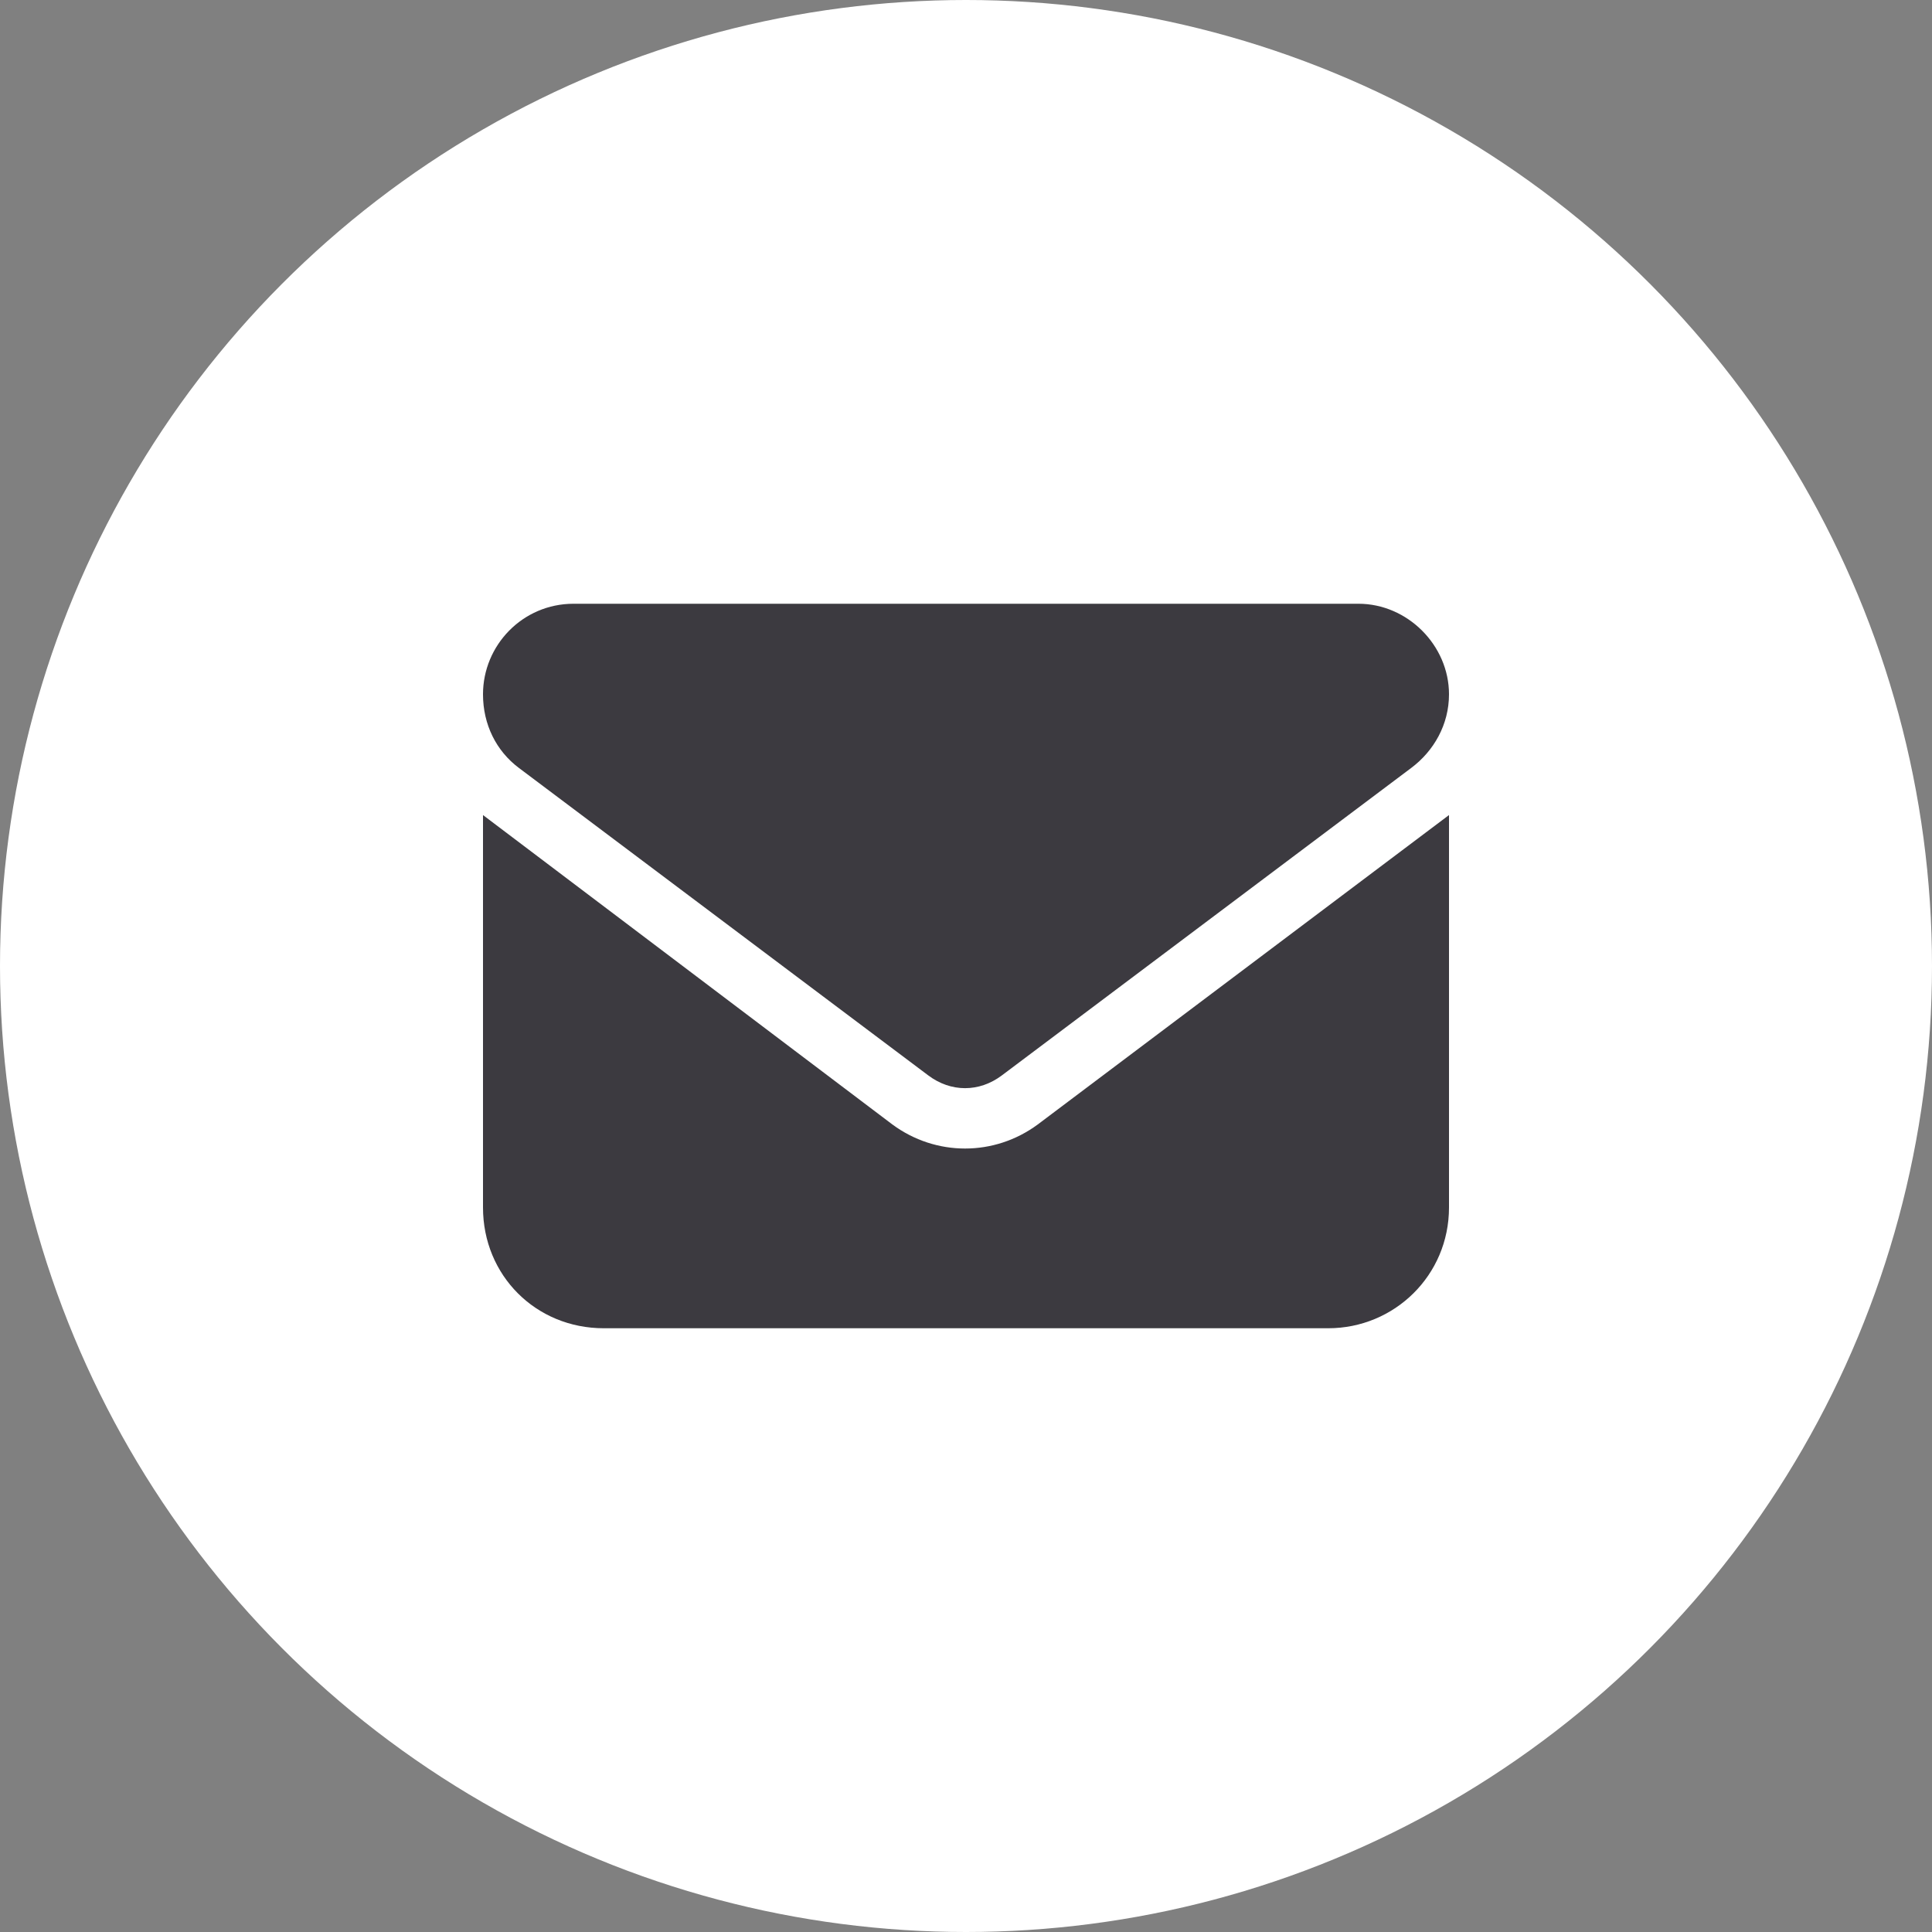
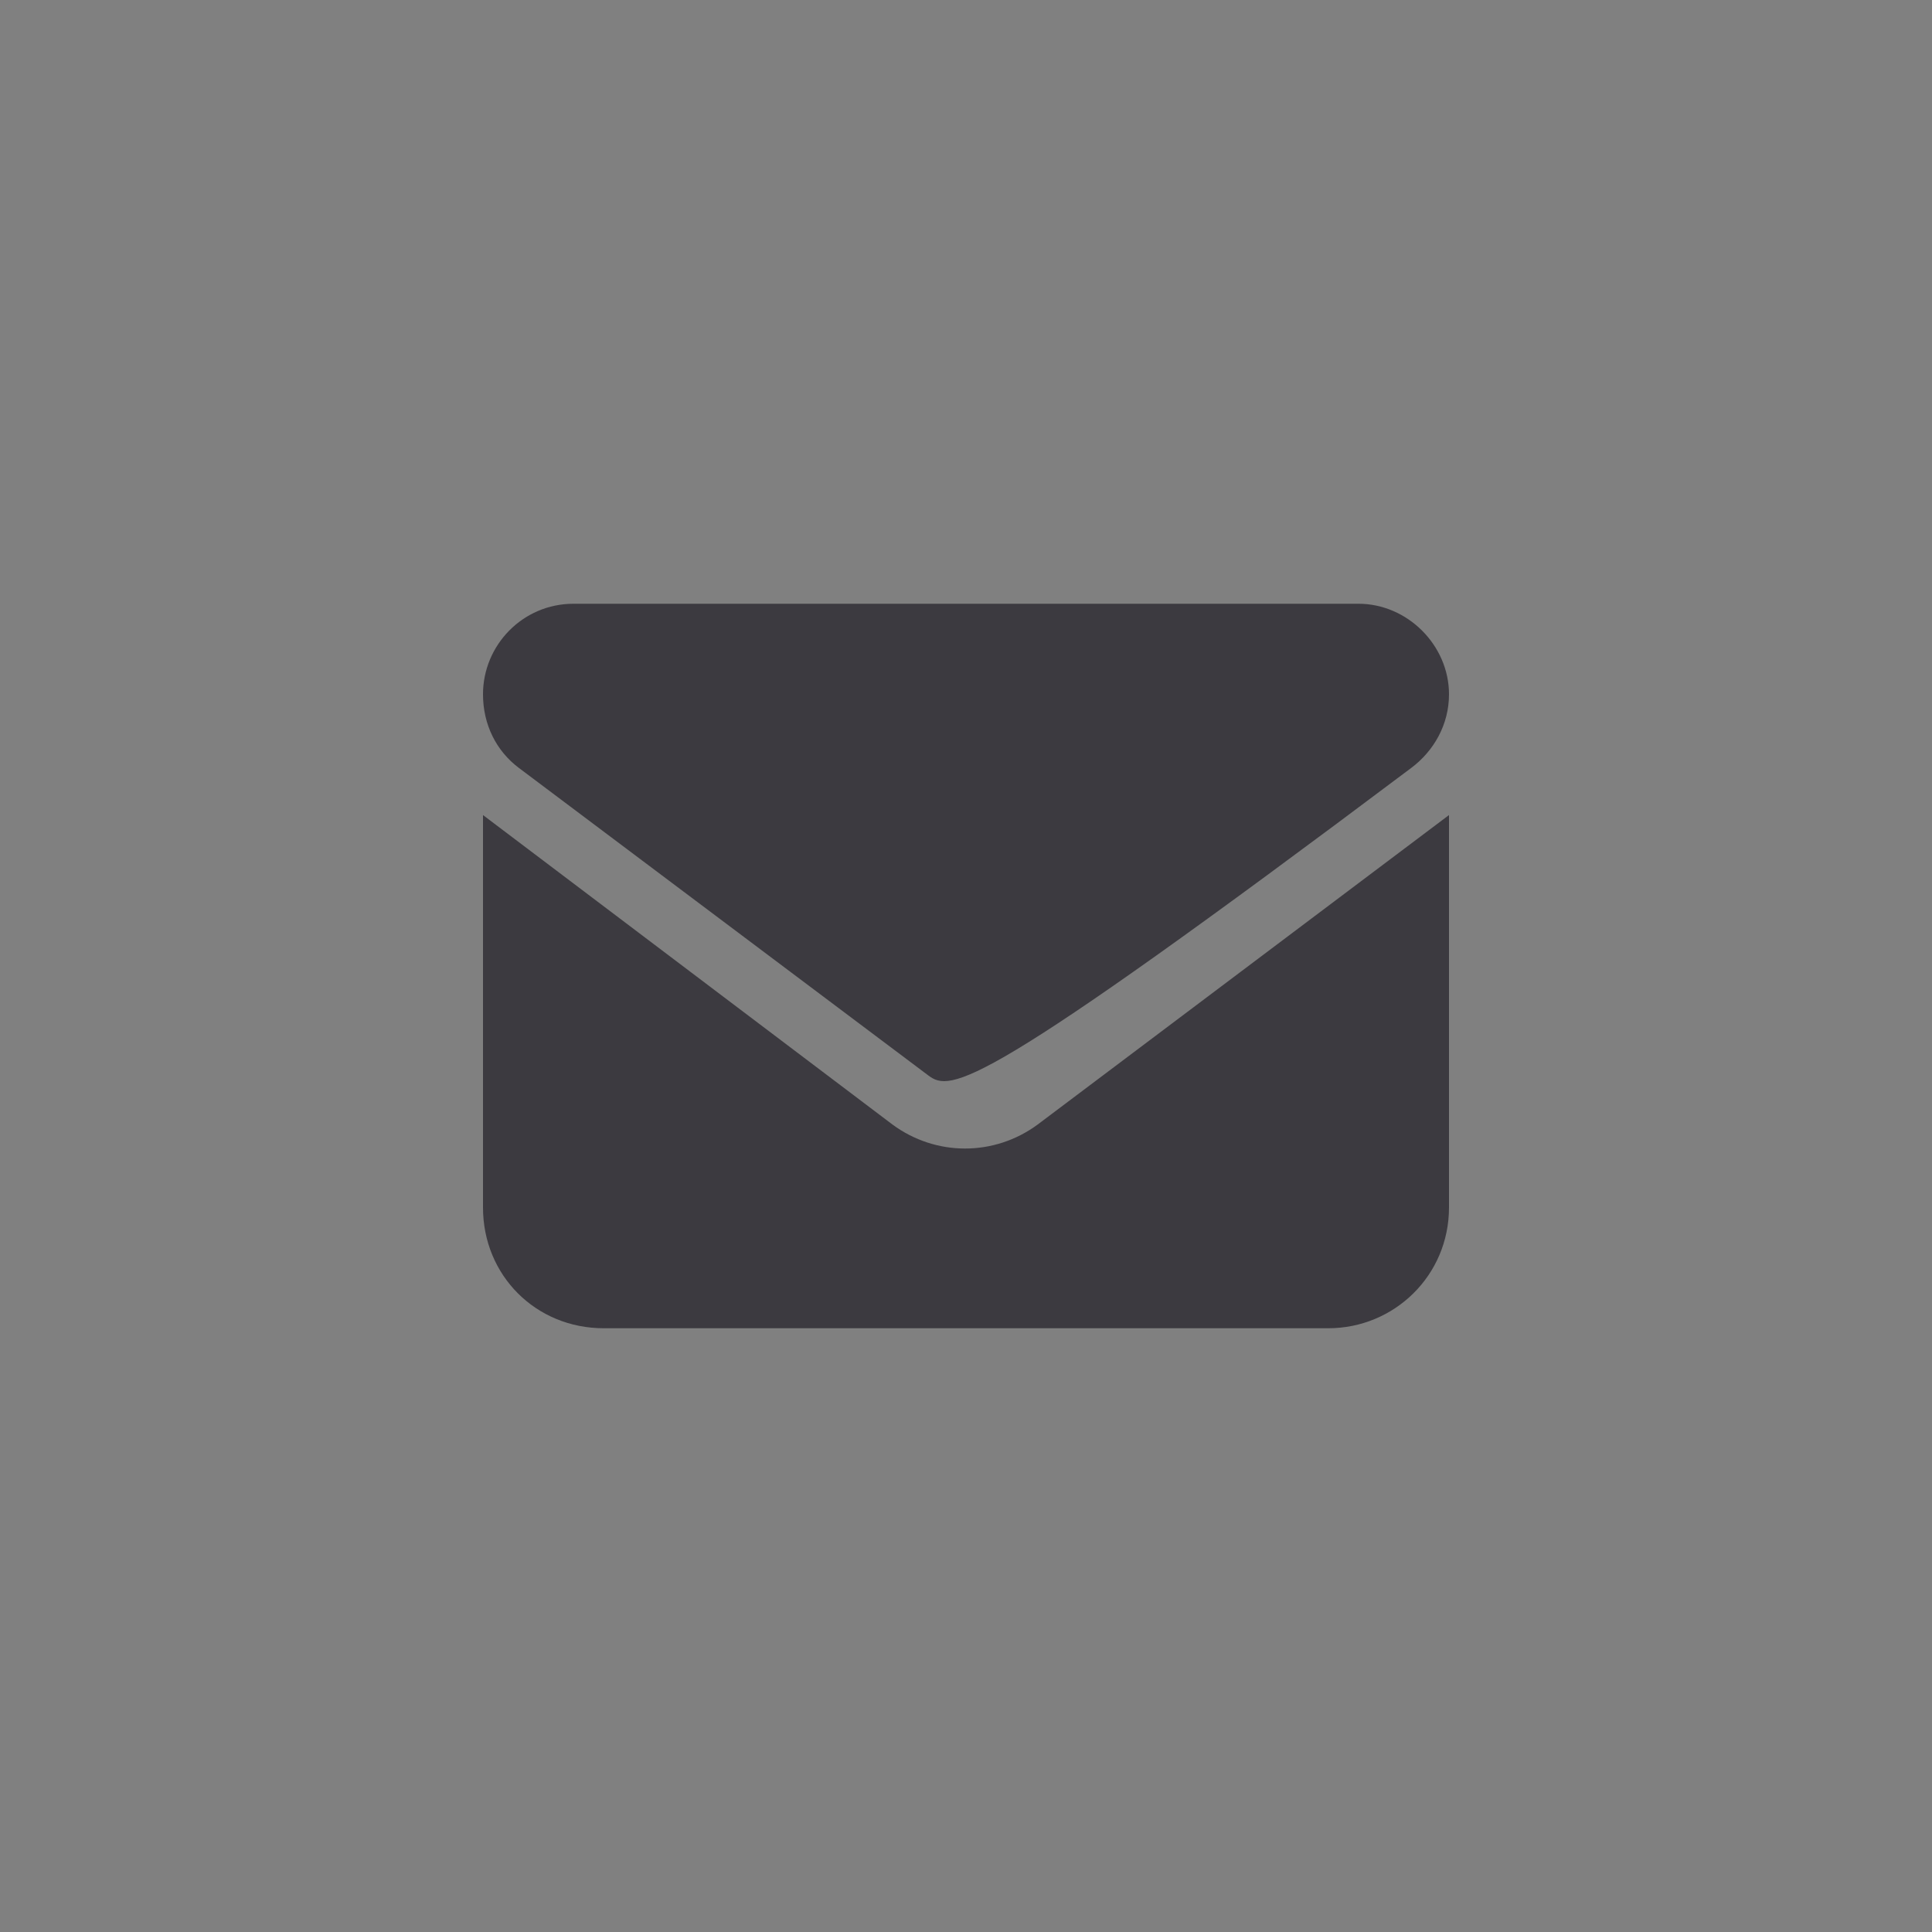
<svg xmlns="http://www.w3.org/2000/svg" width="32" height="32" viewBox="0 0 32 32" fill="none">
  <rect x="0" y="0" width="32" height="32" fill="#808080" stroke="none" />
-   <circle cx="16" cy="16" r="16" fill="white" />
-   <path d="M9.5 10H22.5C23.312 10 24 10.688 24 11.5C24 12 23.75 12.438 23.375 12.719L16.594 17.812C16.219 18.094 15.75 18.094 15.375 17.812L8.594 12.719C8.219 12.438 8 12 8 11.5C8 10.688 8.656 10 9.5 10ZM8 13.5L14.781 18.625C15.5 19.156 16.469 19.156 17.188 18.625L24 13.5V20C24 21.125 23.094 22 22 22H10C8.875 22 8 21.125 8 20V13.5Z" fill="#3C3A40" />
+   <path d="M9.5 10H22.5C23.312 10 24 10.688 24 11.5C24 12 23.75 12.438 23.375 12.719C16.219 18.094 15.75 18.094 15.375 17.812L8.594 12.719C8.219 12.438 8 12 8 11.5C8 10.688 8.656 10 9.5 10ZM8 13.5L14.781 18.625C15.5 19.156 16.469 19.156 17.188 18.625L24 13.5V20C24 21.125 23.094 22 22 22H10C8.875 22 8 21.125 8 20V13.5Z" fill="#3C3A40" />
</svg>